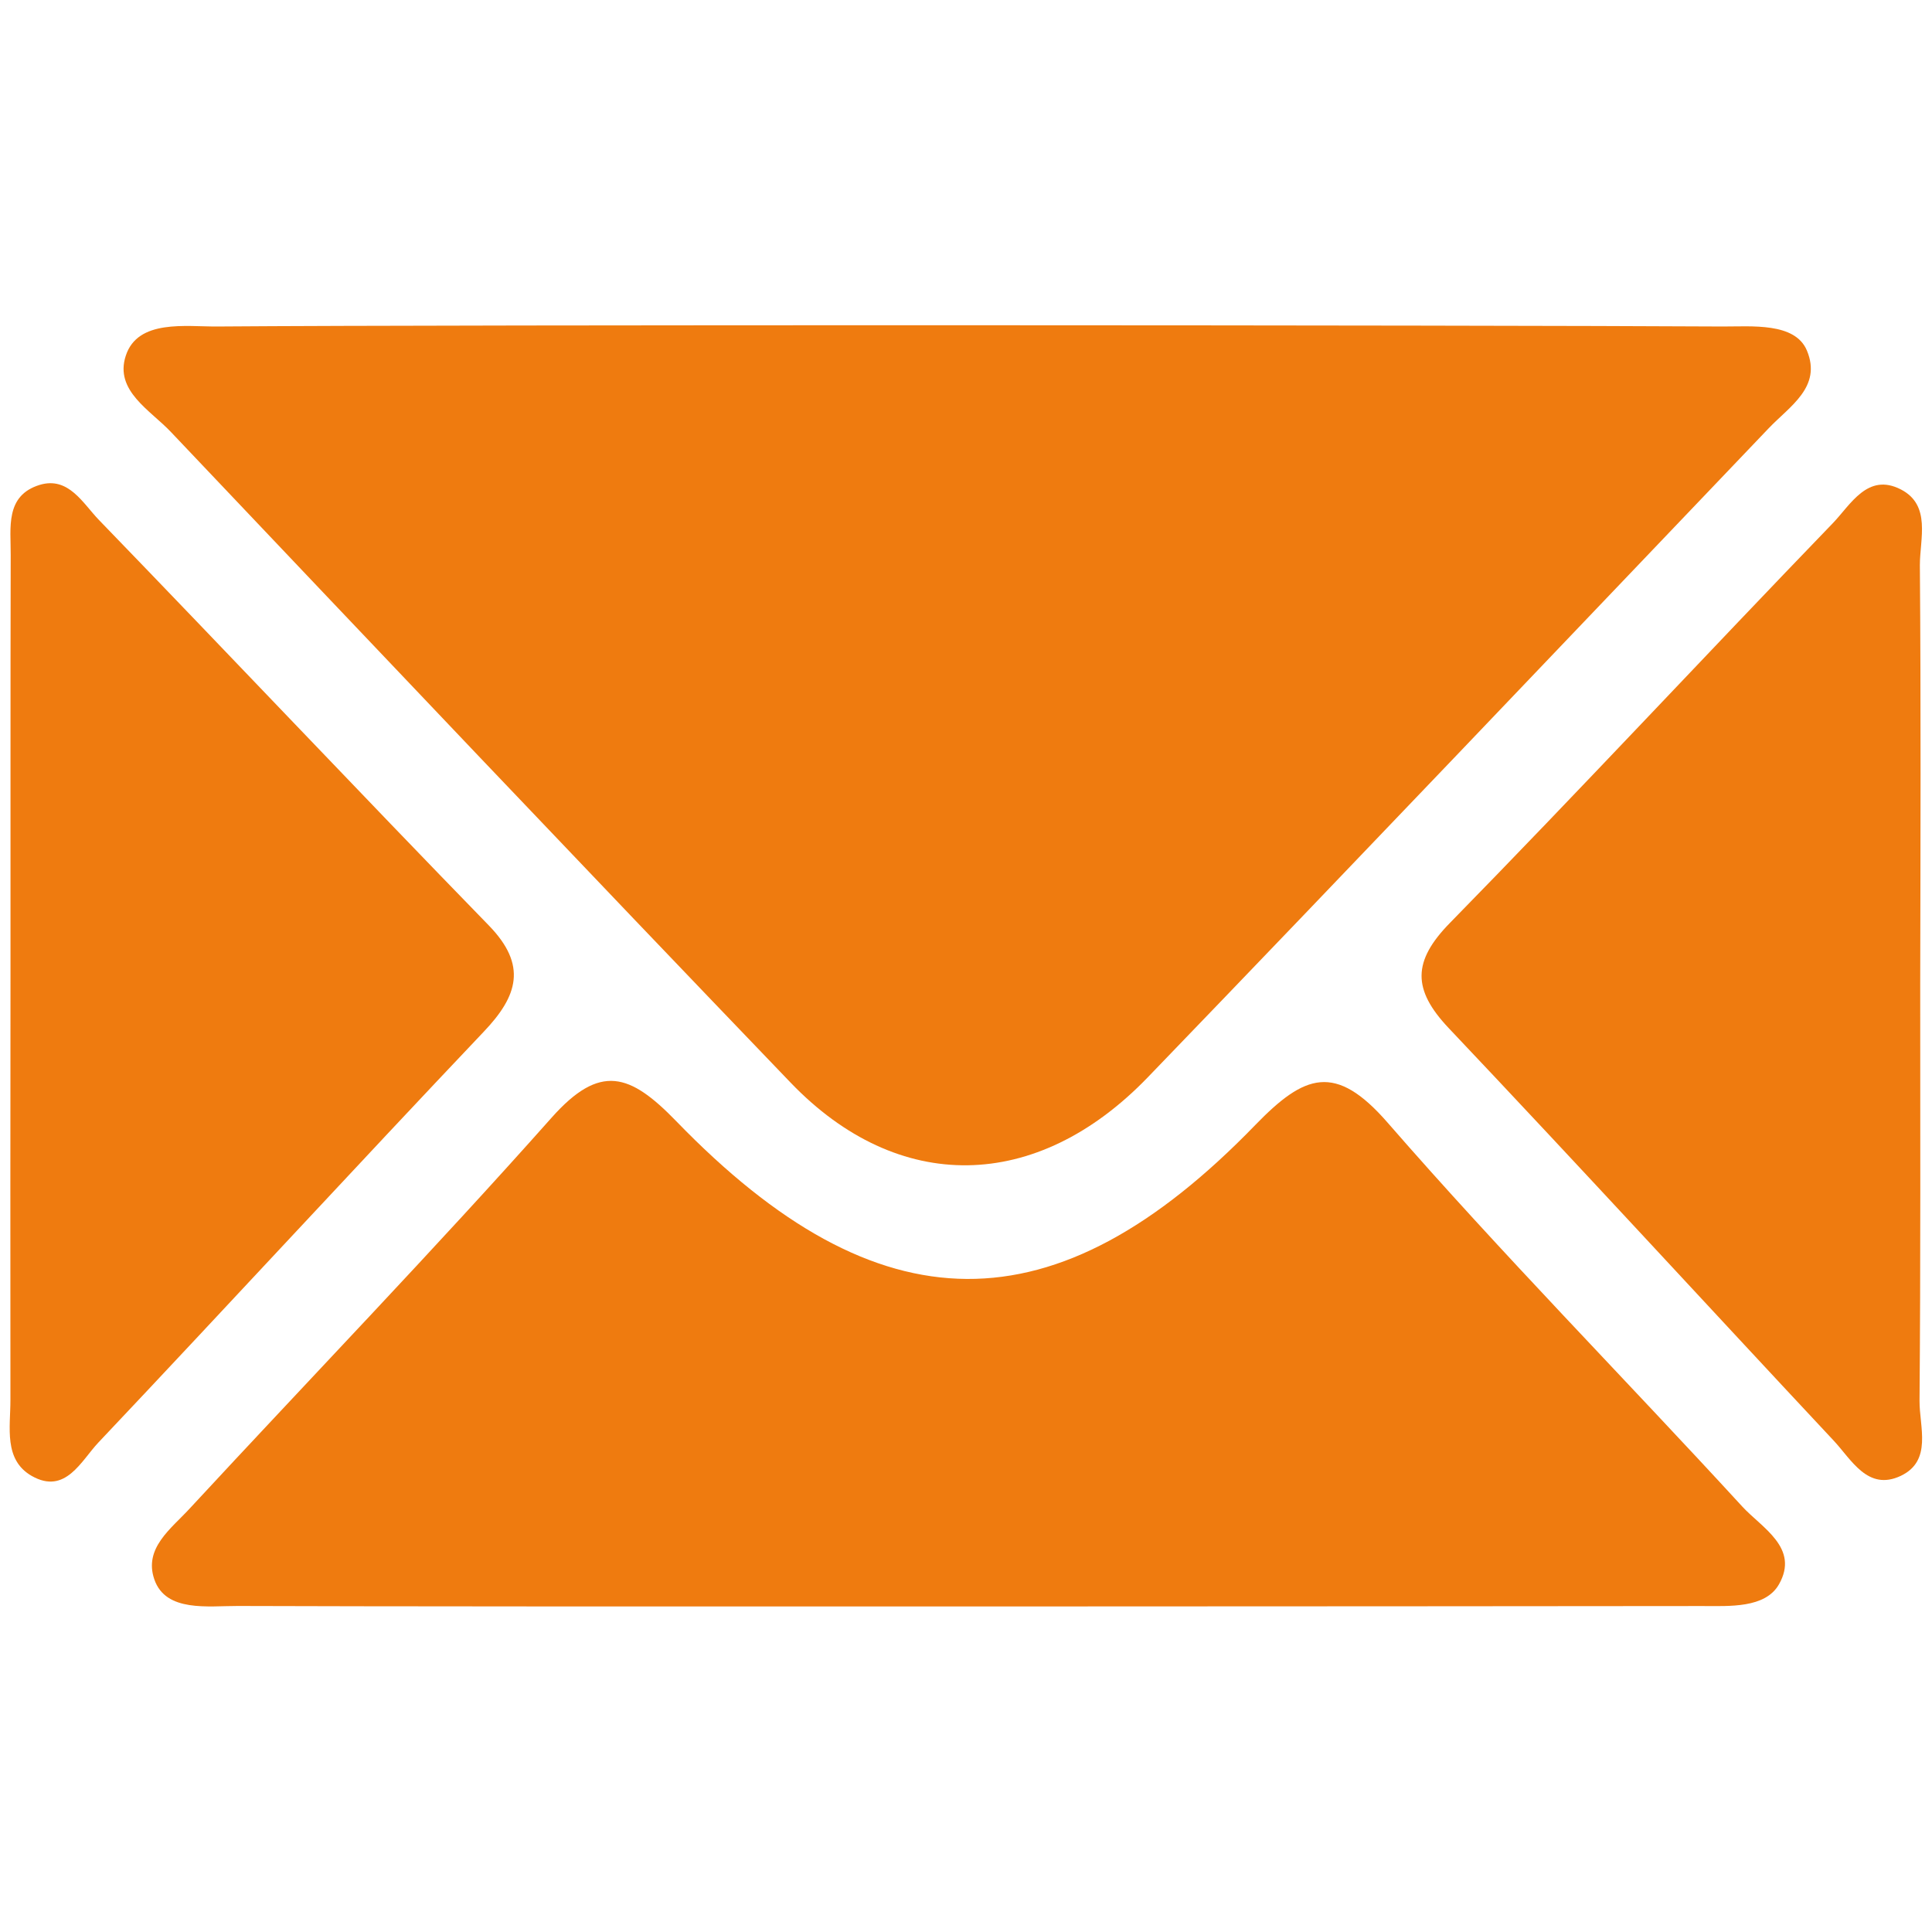
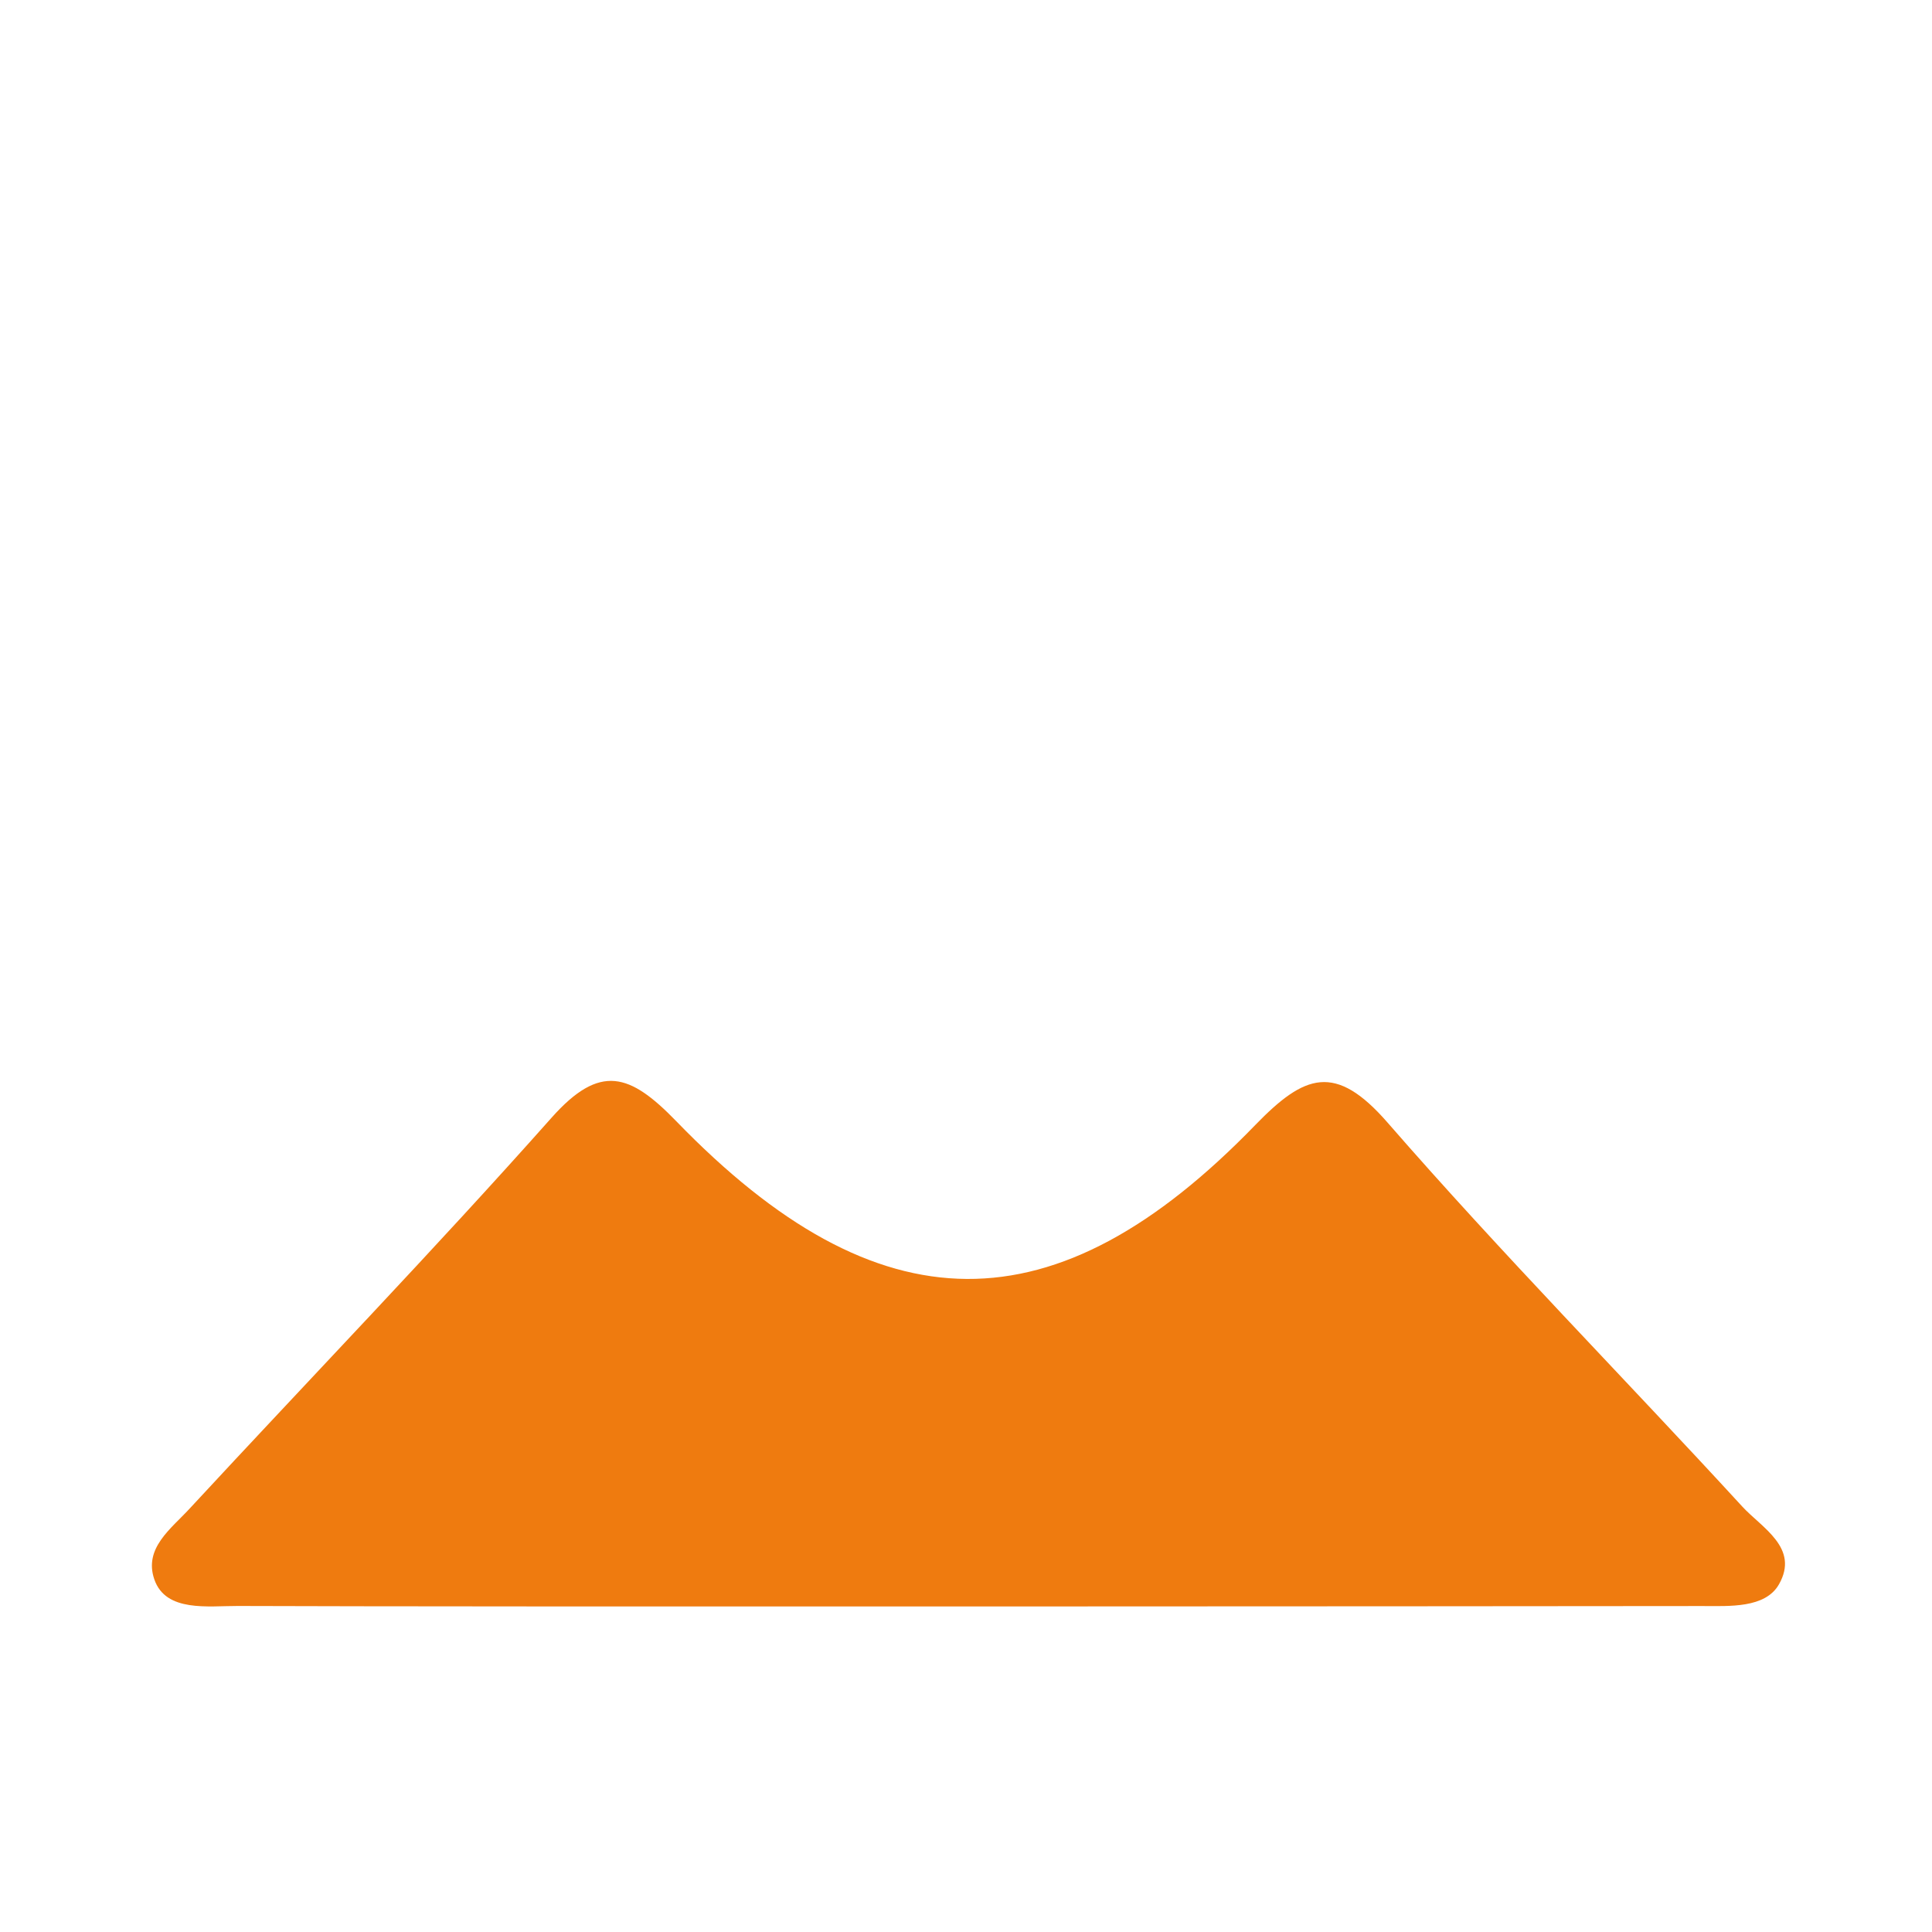
<svg xmlns="http://www.w3.org/2000/svg" version="1.0" id="Vrstva_1" x="0px" y="0px" width="28.35px" height="28.35px" viewBox="0 0 28.35 28.35" enable-background="new 0 0 28.35 28.35" xml:space="preserve">
-   <path display="none" fill-rule="evenodd" clip-rule="evenodd" fill="#EF7B0F" d="M20.527,28.103  C7.905,28.009-1.772,16.466,0.465,4.232c0.361-1.973,1.42-3.023,3.381-3.38c5.306-0.962,4.724-1.446,5.9,3.765  c0.245,1.094,0.458,2.187,0.761,3.259c0.424,1.512,0.533,2.814-1.377,3.396c-0.8,0.242-0.478,0.874-0.262,1.379  c1.382,3.231,3.732,5.469,6.946,6.877c1.059,0.461,1.347-0.188,1.618-0.891c0.531-1.386,1.477-1.638,2.825-1.298  c2.097,0.528,4.221,0.962,6.338,1.429c1.236,0.271,1.824,0.963,1.538,2.265c-0.083,0.363-0.129,0.73-0.203,1.095  C26.809,27.525,26.045,28.146,20.527,28.103z" />
  <g>
-     <path fill-rule="evenodd" clip-rule="evenodd" fill="#EF7B0F" d="M25.277,4.791c0.42,0.002,1.063-0.064,1.237,0.352   c0.225,0.536-0.255,0.82-0.561,1.142c-3.036,3.179-6.063,6.362-9.113,9.526c-1.63,1.689-3.659,1.721-5.239,0.075   C8.557,12.716,5.533,9.529,2.51,6.341C2.207,6.019,1.678,5.735,1.845,5.222C2.02,4.679,2.733,4.795,3.192,4.791   C6.873,4.763,21.597,4.77,25.277,4.791z" />
    <path fill-rule="evenodd" clip-rule="evenodd" fill="#EF7B0F" d="M3.49,23.566c-0.432-0.002-1.057,0.096-1.225-0.389   c-0.159-0.458,0.245-0.744,0.513-1.035c1.771-1.914,3.583-3.791,5.314-5.739c0.714-0.804,1.152-0.651,1.83,0.048   c2.972,3.071,5.566,3.088,8.503,0.052c0.717-0.737,1.168-0.913,1.937-0.029c1.678,1.928,3.477,3.751,5.204,5.633   c0.288,0.313,0.843,0.606,0.538,1.142c-0.202,0.353-0.729,0.318-1.124,0.318C21.396,23.571,7.072,23.58,3.49,23.566z" />
-     <path fill-rule="evenodd" clip-rule="evenodd" fill="#EF7B0F" d="M0.154,14.267c0.001-2.041-0.002-4.082,0.003-6.124   C0.16,7.749,0.07,7.272,0.583,7.115c0.422-0.127,0.633,0.27,0.867,0.513c1.914,1.978,3.804,3.98,5.724,5.953   c0.566,0.583,0.425,1.033-0.076,1.559c-1.896,1.998-3.761,4.025-5.653,6.026c-0.254,0.268-0.484,0.773-0.979,0.492   c-0.416-0.238-0.312-0.715-0.313-1.117C0.151,18.449,0.152,16.357,0.154,14.267z" />
-     <path fill-rule="evenodd" clip-rule="evenodd" fill="#EF7B0F" d="M28.177,14.426c0,2.042,0.007,4.088-0.01,6.131   c-0.002,0.38,0.191,0.879-0.276,1.1c-0.486,0.229-0.725-0.243-0.988-0.522c-1.887-2.017-3.75-4.048-5.647-6.051   c-0.531-0.563-0.532-0.978,0.021-1.542c1.894-1.934,3.737-3.916,5.617-5.864c0.261-0.27,0.511-0.749,1.001-0.495   c0.445,0.231,0.277,0.724,0.277,1.11C28.188,10.337,28.181,12.382,28.177,14.426z" />
  </g>
</svg>